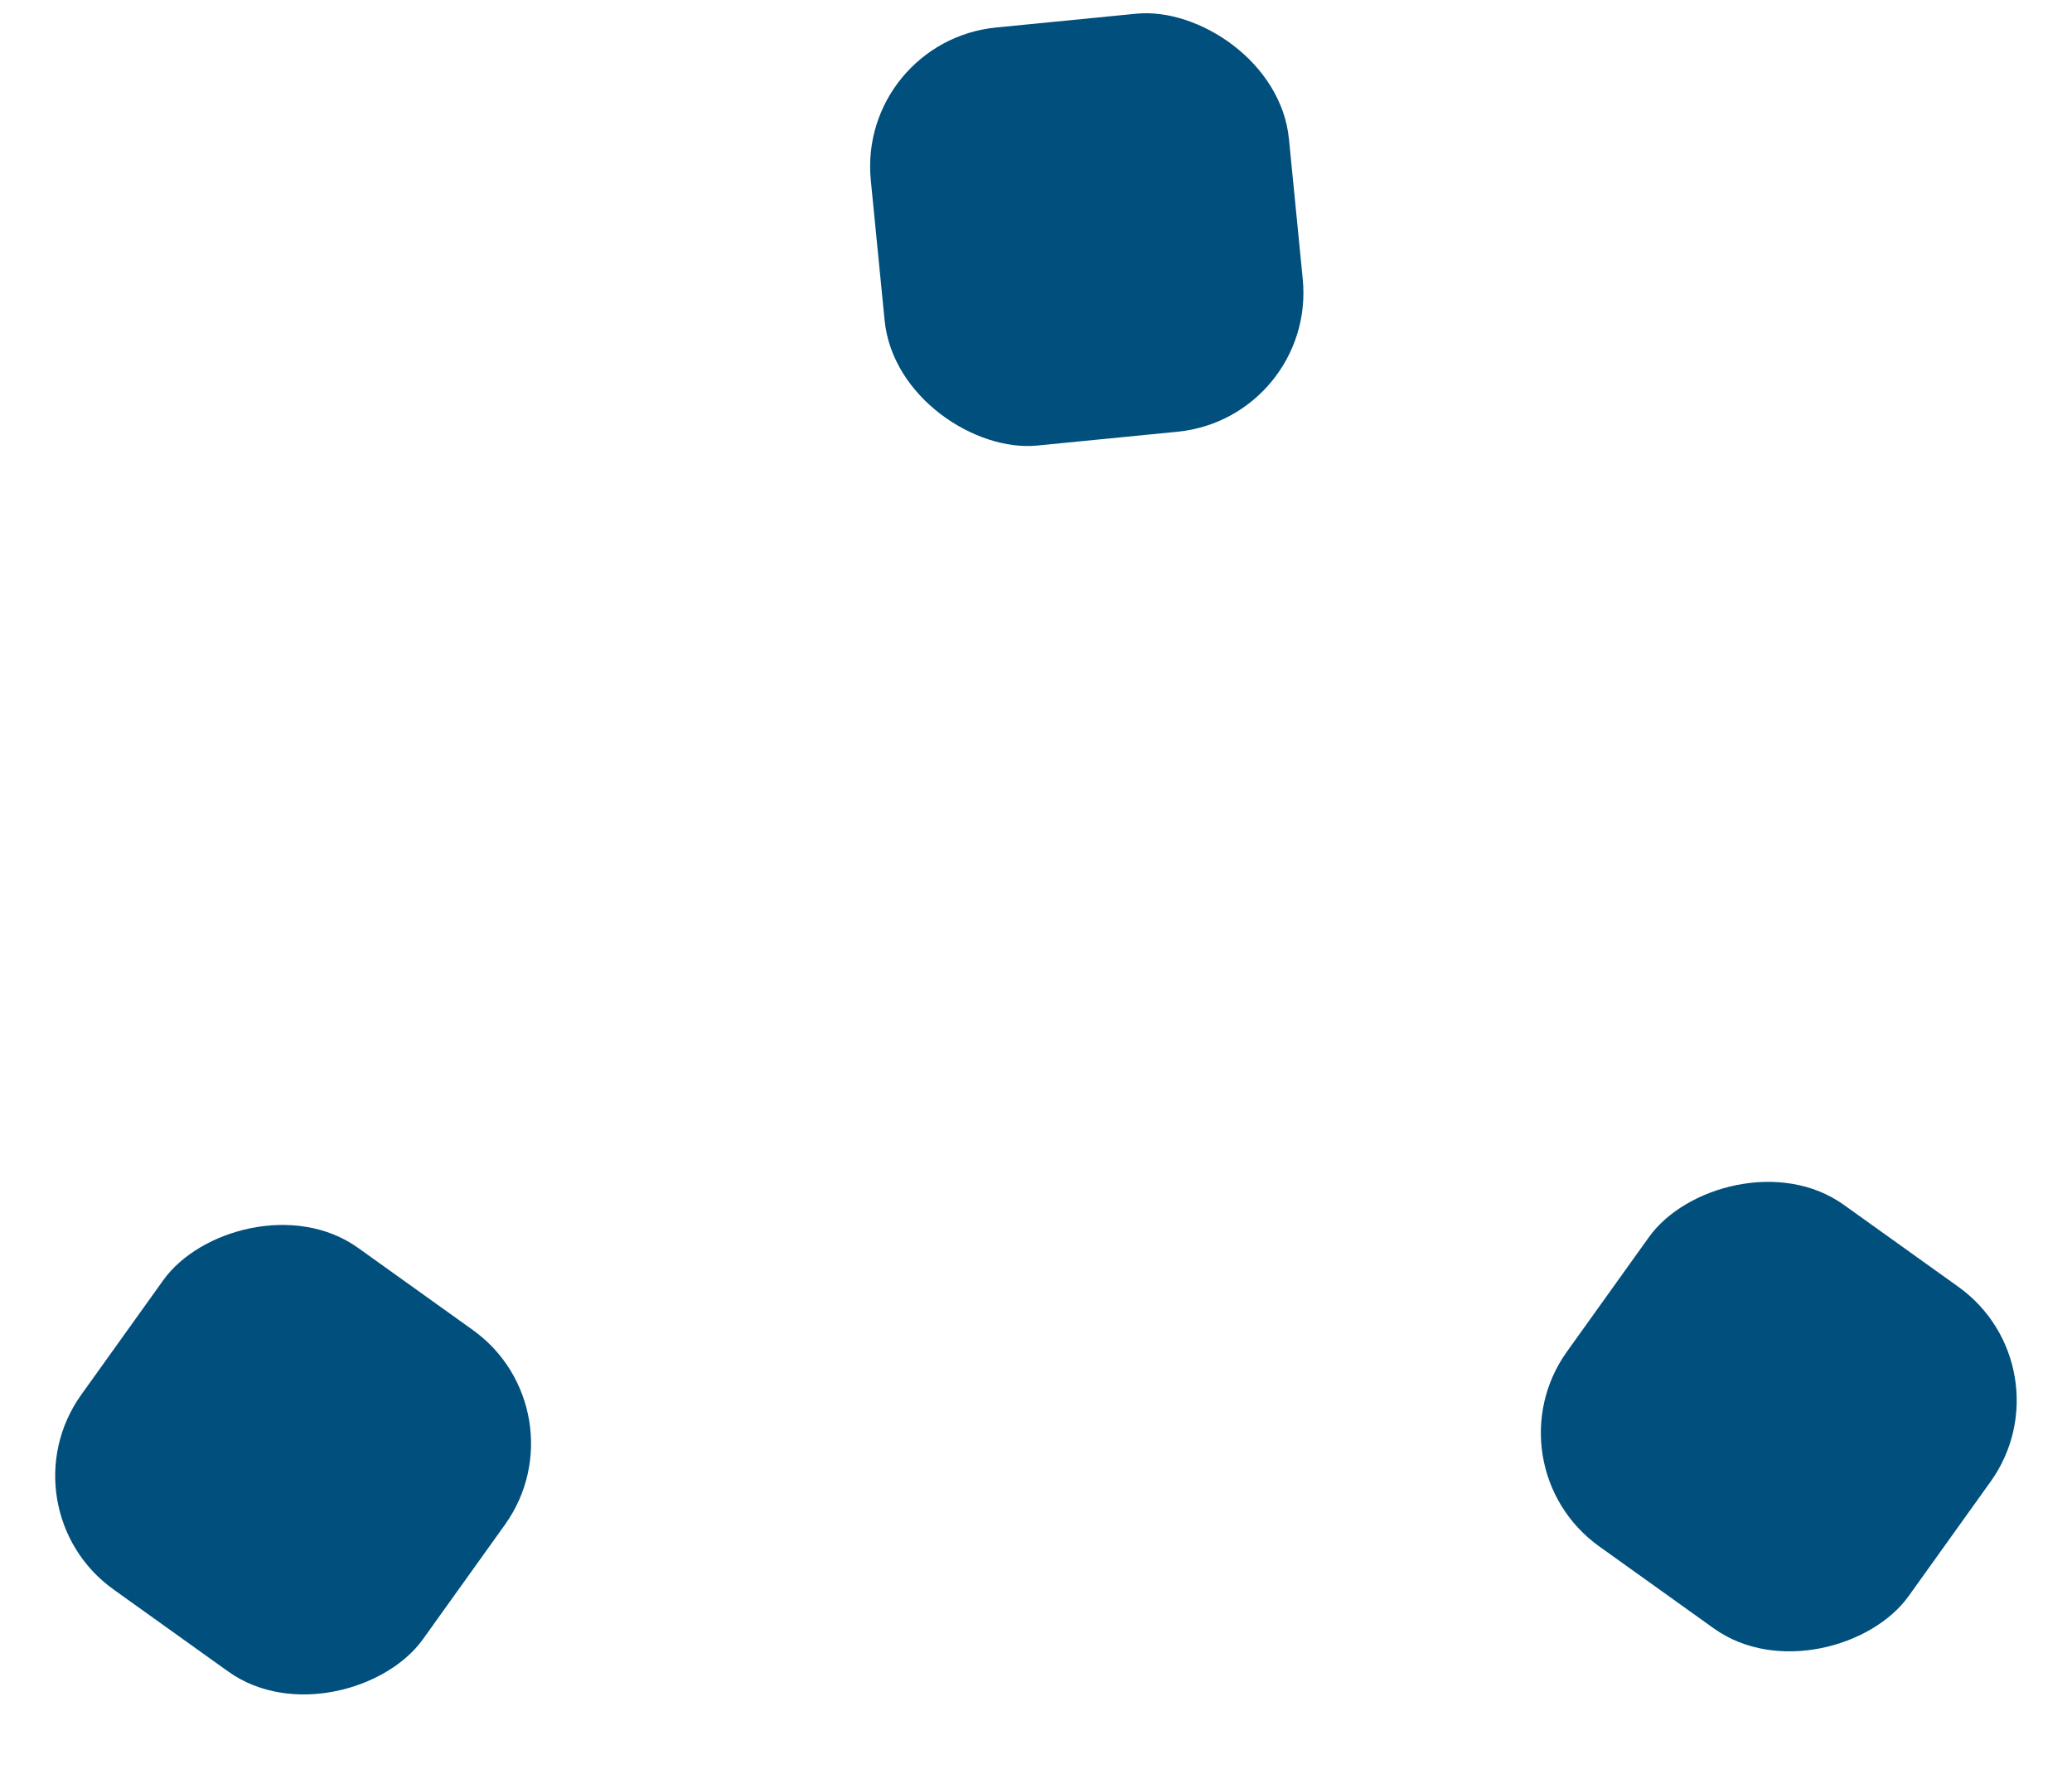
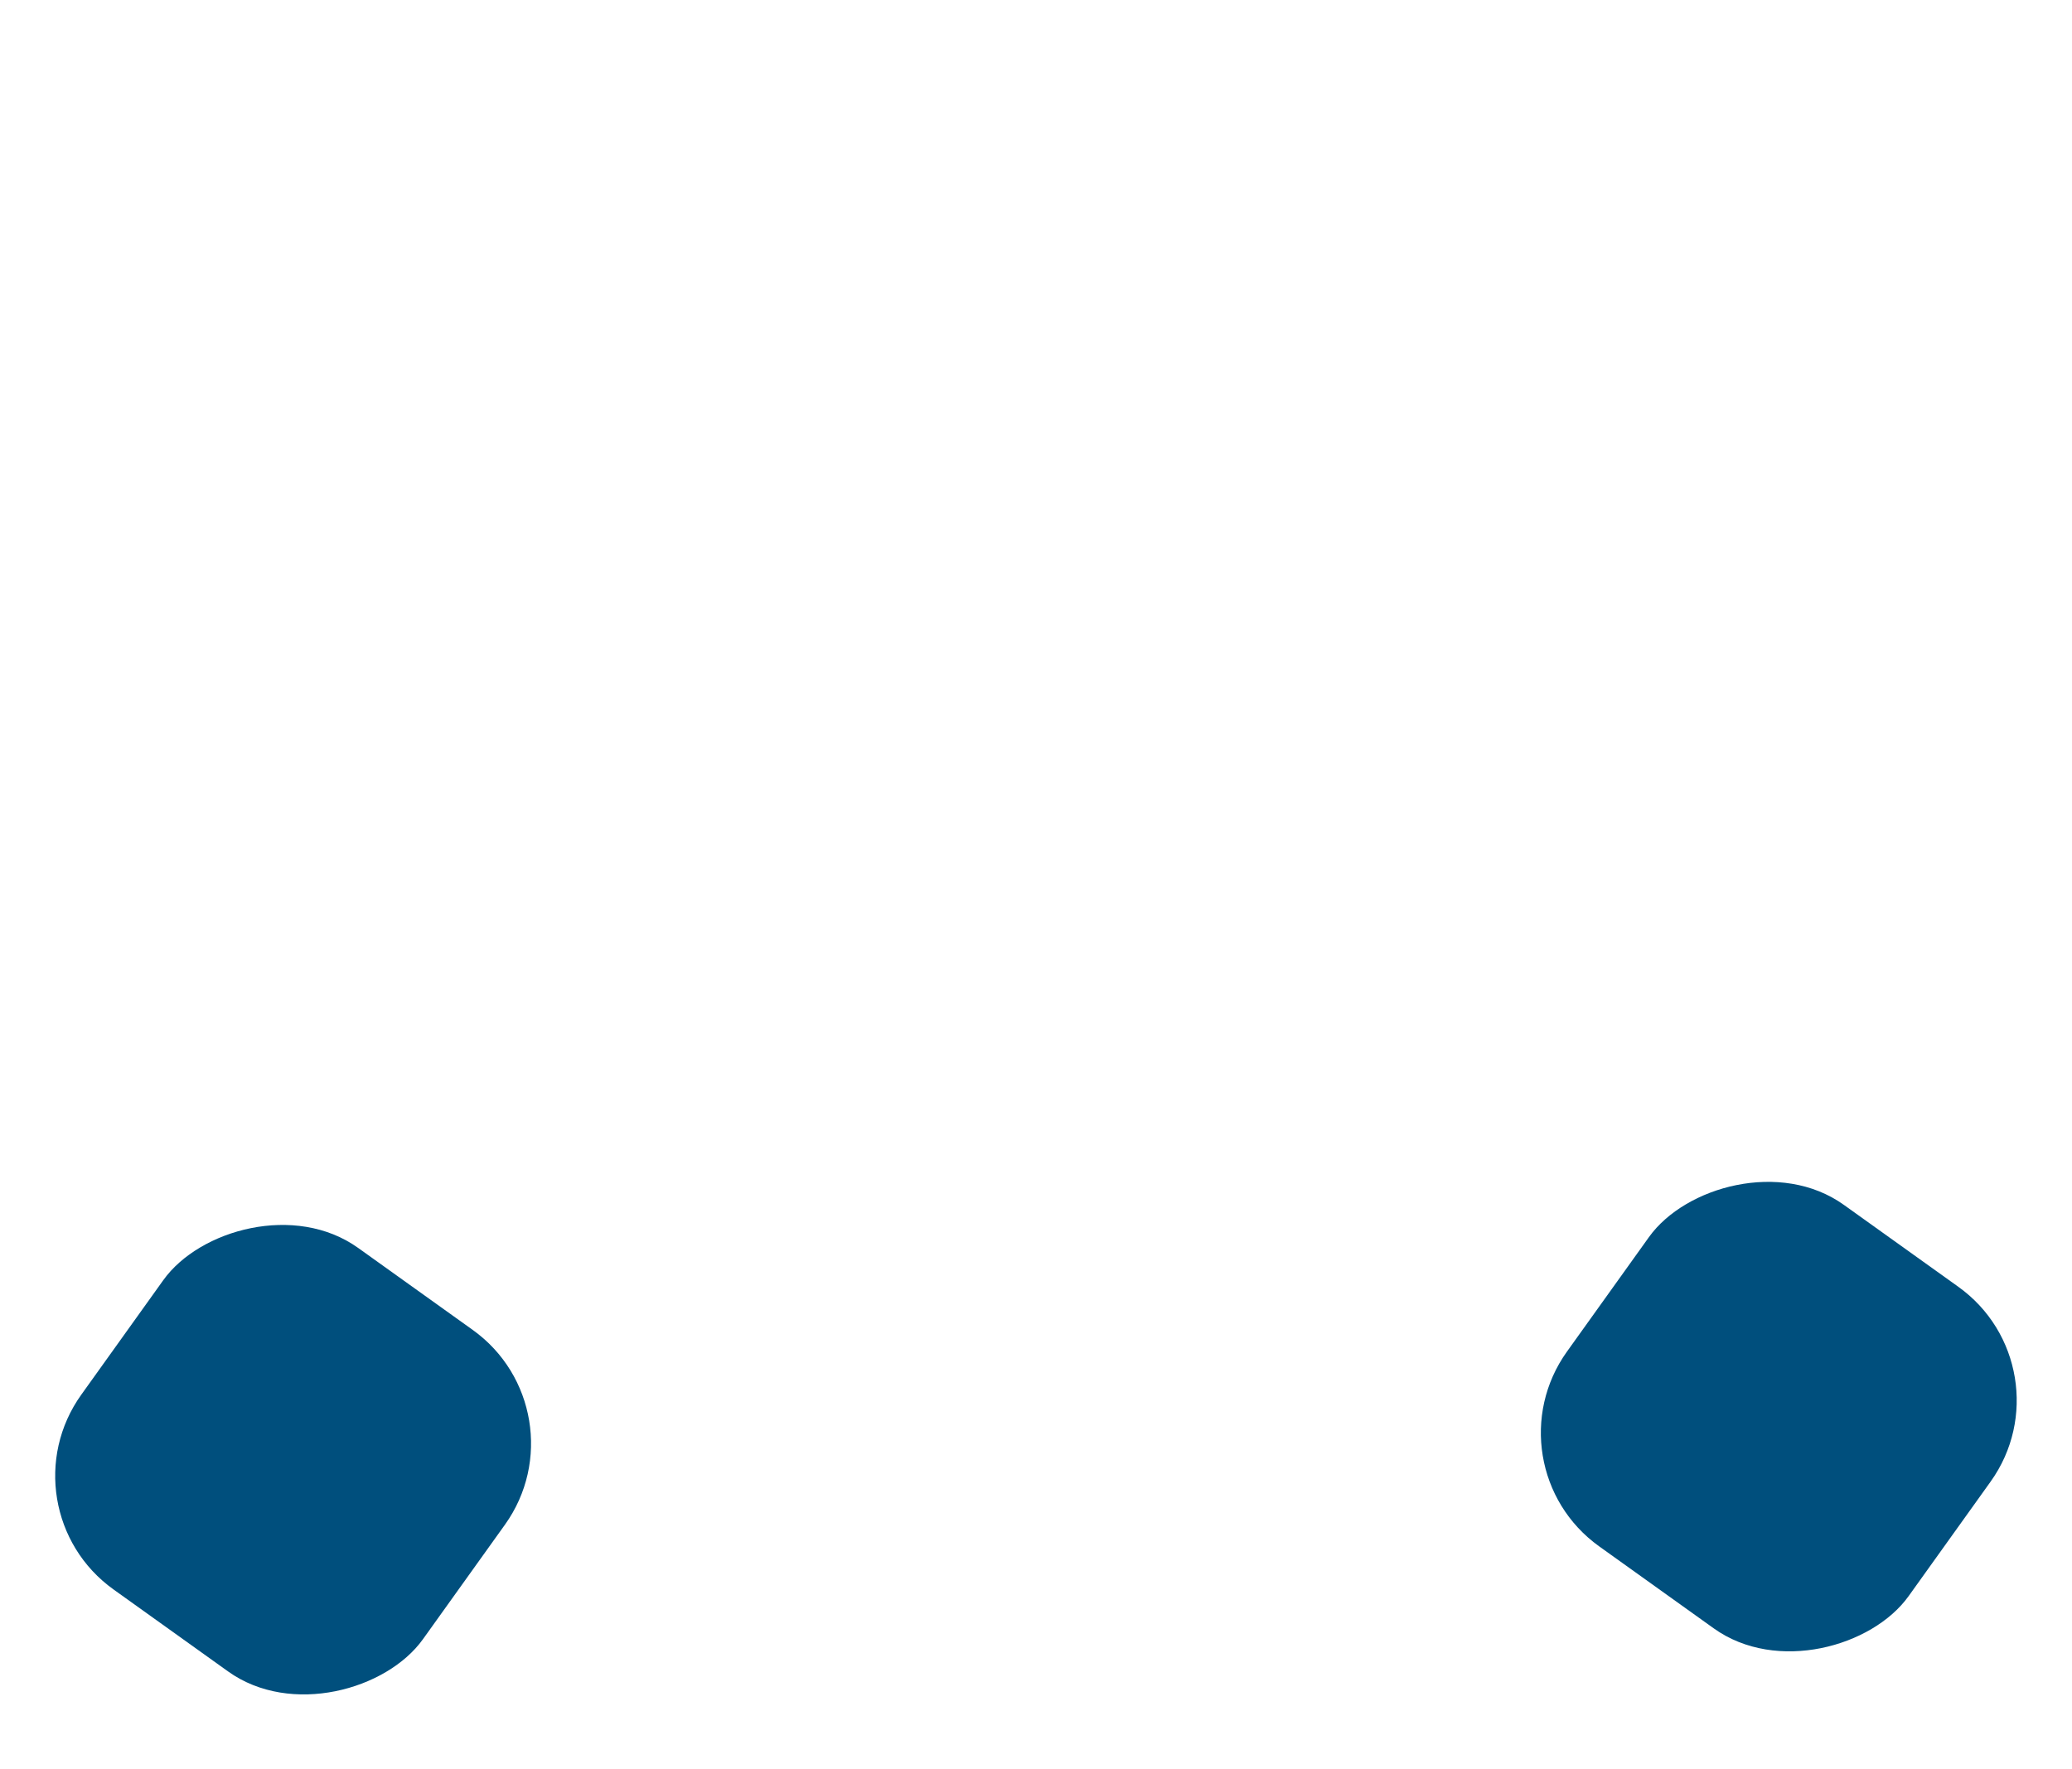
<svg xmlns="http://www.w3.org/2000/svg" width="89" height="76" viewBox="0 0 89 76" fill="none">
-   <rect width="18.051" height="18.051" rx="6" transform="matrix(0.098 0.995 0.995 -0.098 36.816 1.77)" fill="#004F7D" />
  <rect width="18.051" height="18.051" rx="6" transform="matrix(0.813 0.582 0.582 -0.813 63.815 62.95)" fill="#004F7D" />
  <rect width="18.051" height="18.051" rx="6" transform="matrix(0.813 0.582 0.582 -0.813 0 64.801)" fill="#004F7D" />
</svg>